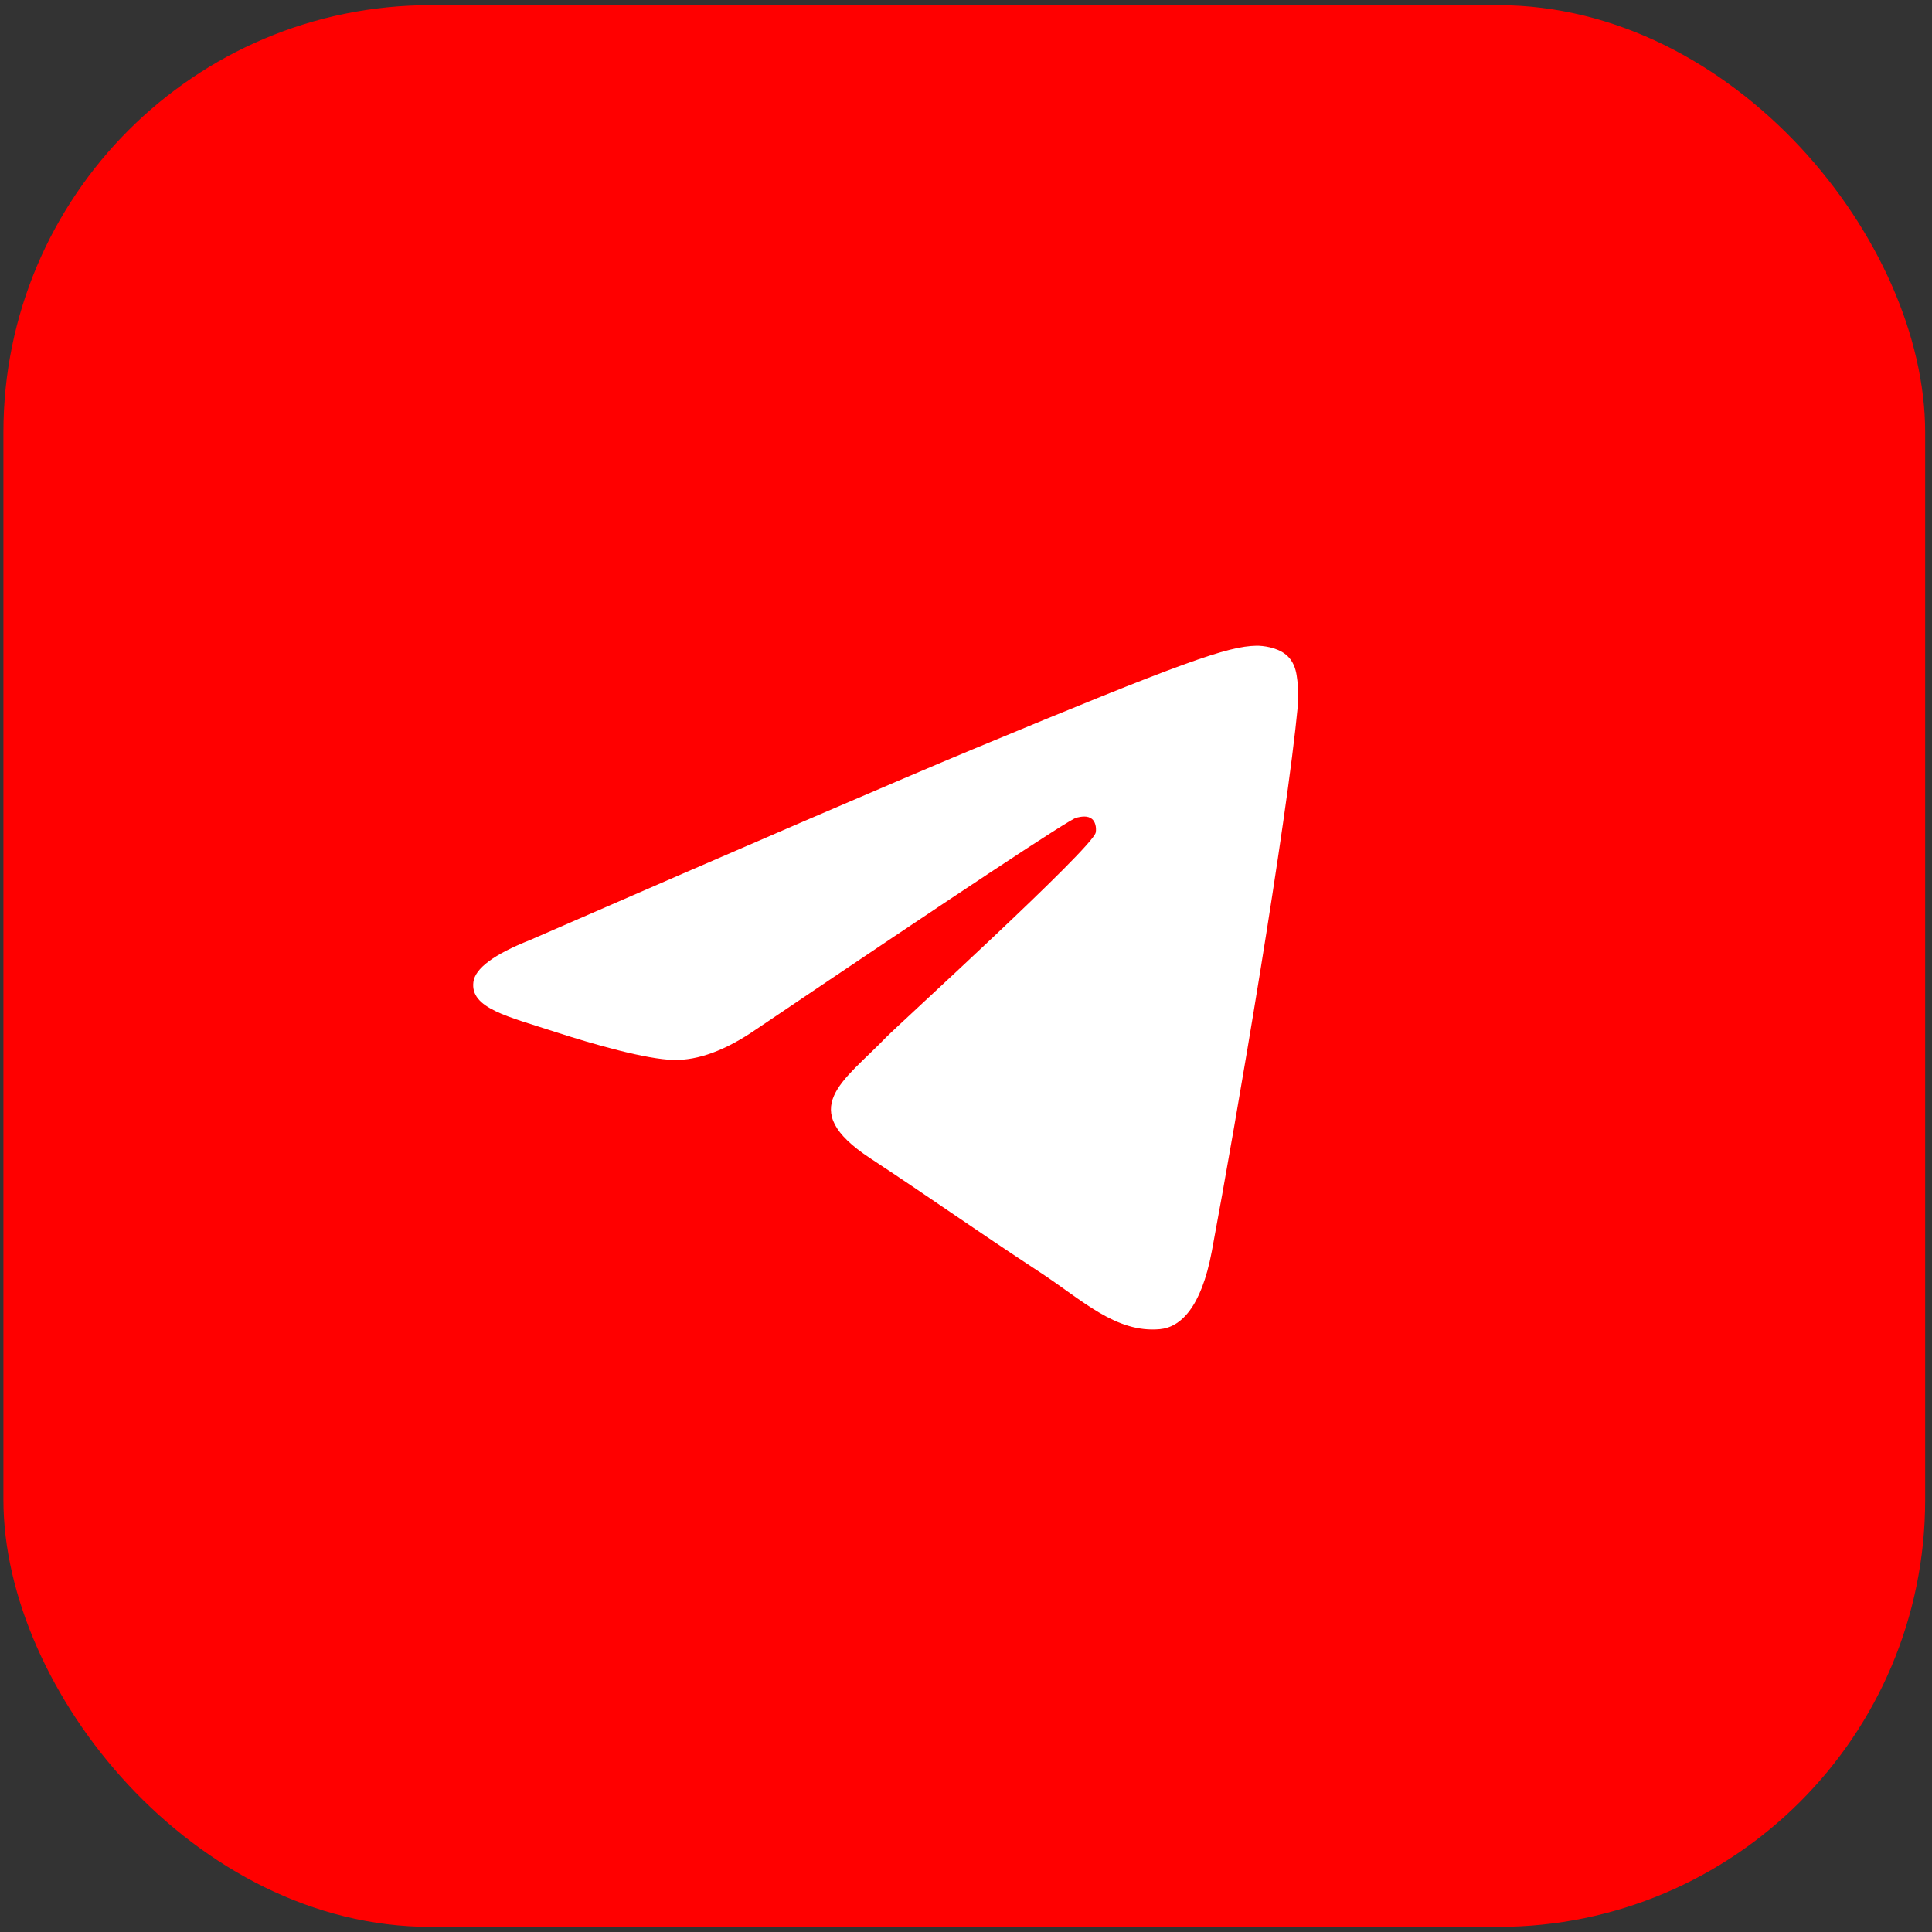
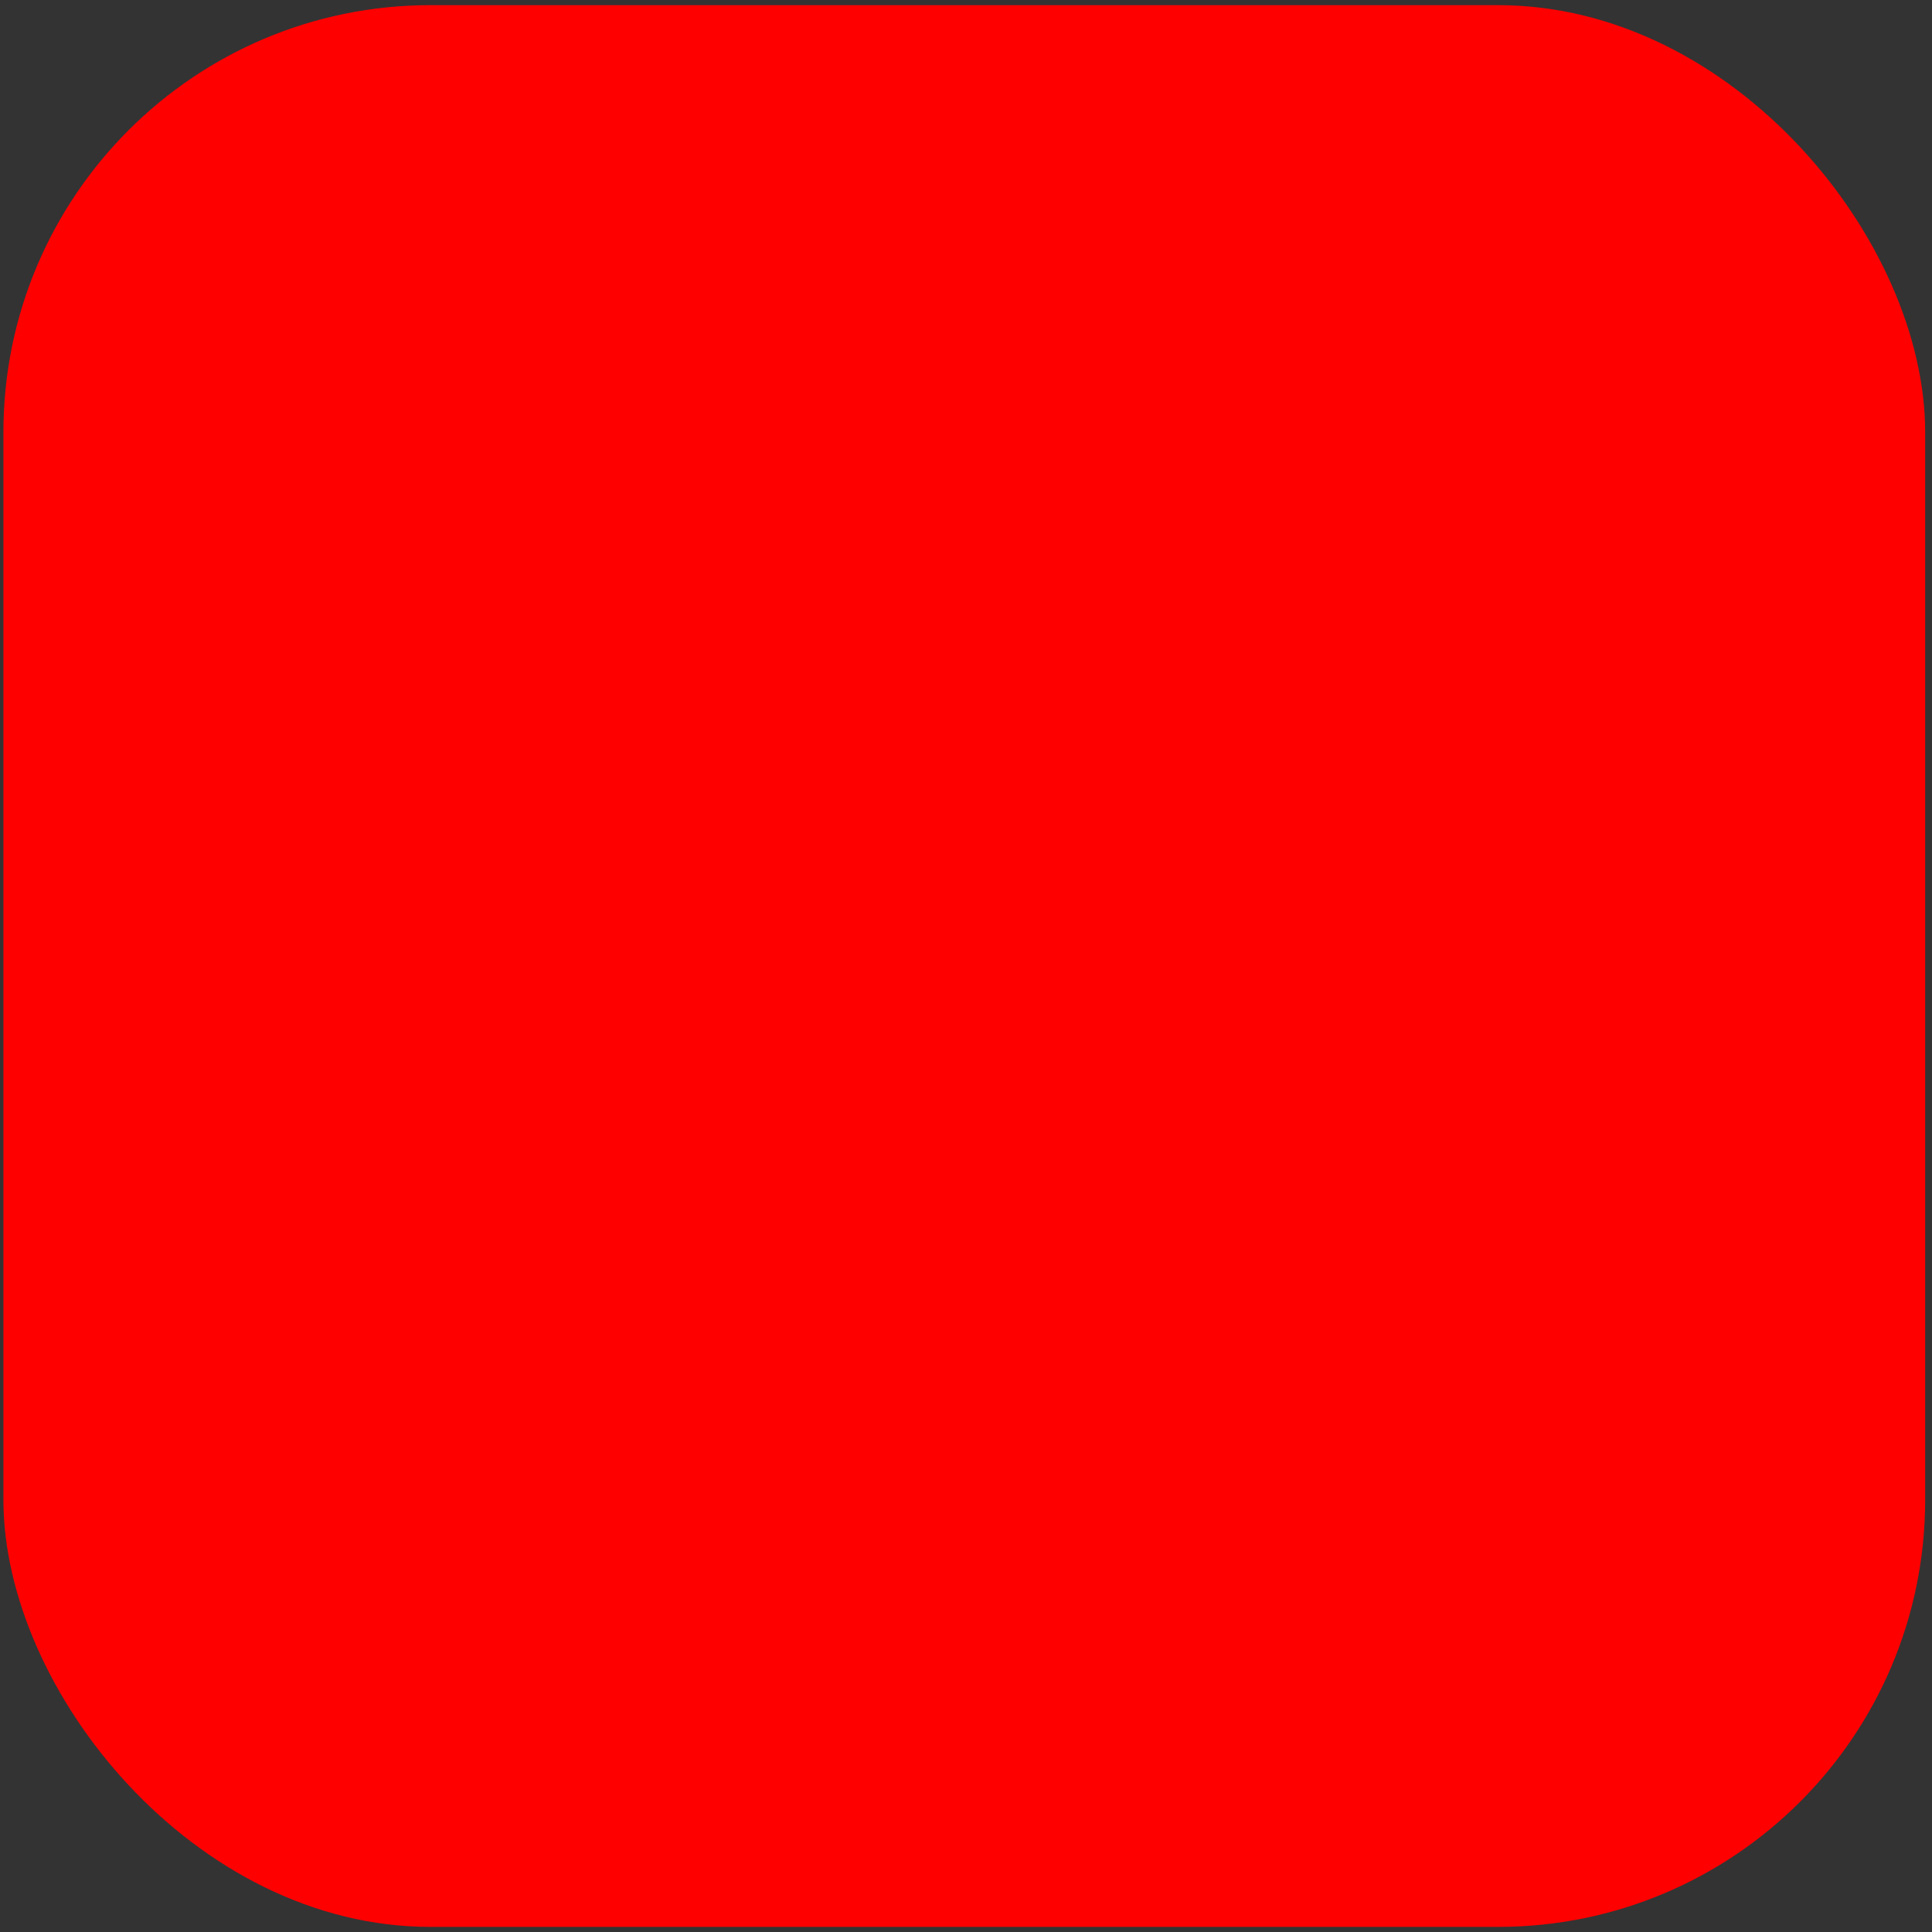
<svg xmlns="http://www.w3.org/2000/svg" width="39" height="39" viewBox="0 0 39 39" fill="none">
  <rect x="0" y="0" width="39" height="39" fill="#333333" stroke="none" />
  <rect x="0.069" y="0.104" width="38.793" height="38.793" rx="8.621" fill="#F00" />
-   <path d="M10.697 18.977C15.168 17.029 18.149 15.745 19.641 15.124C23.9 13.353 24.785 13.045 25.362 13.035C25.488 13.033 25.772 13.064 25.956 13.213C26.111 13.339 26.154 13.509 26.174 13.629C26.195 13.748 26.22 14.02 26.2 14.232C25.969 16.657 24.97 22.542 24.462 25.259C24.247 26.408 23.824 26.793 23.414 26.831C22.523 26.913 21.847 26.242 20.985 25.677C19.635 24.792 18.872 24.241 17.562 23.378C16.048 22.38 17.029 21.831 17.892 20.935C18.118 20.701 22.042 17.131 22.118 16.808C22.128 16.767 22.137 16.616 22.047 16.536C21.957 16.457 21.825 16.484 21.729 16.506C21.594 16.536 19.438 17.962 15.26 20.781C14.648 21.202 14.094 21.407 13.597 21.396C13.05 21.384 11.996 21.086 11.213 20.832C10.253 20.519 9.489 20.354 9.556 19.824C9.59 19.548 9.971 19.265 10.697 18.977Z" fill="white" />
</svg>